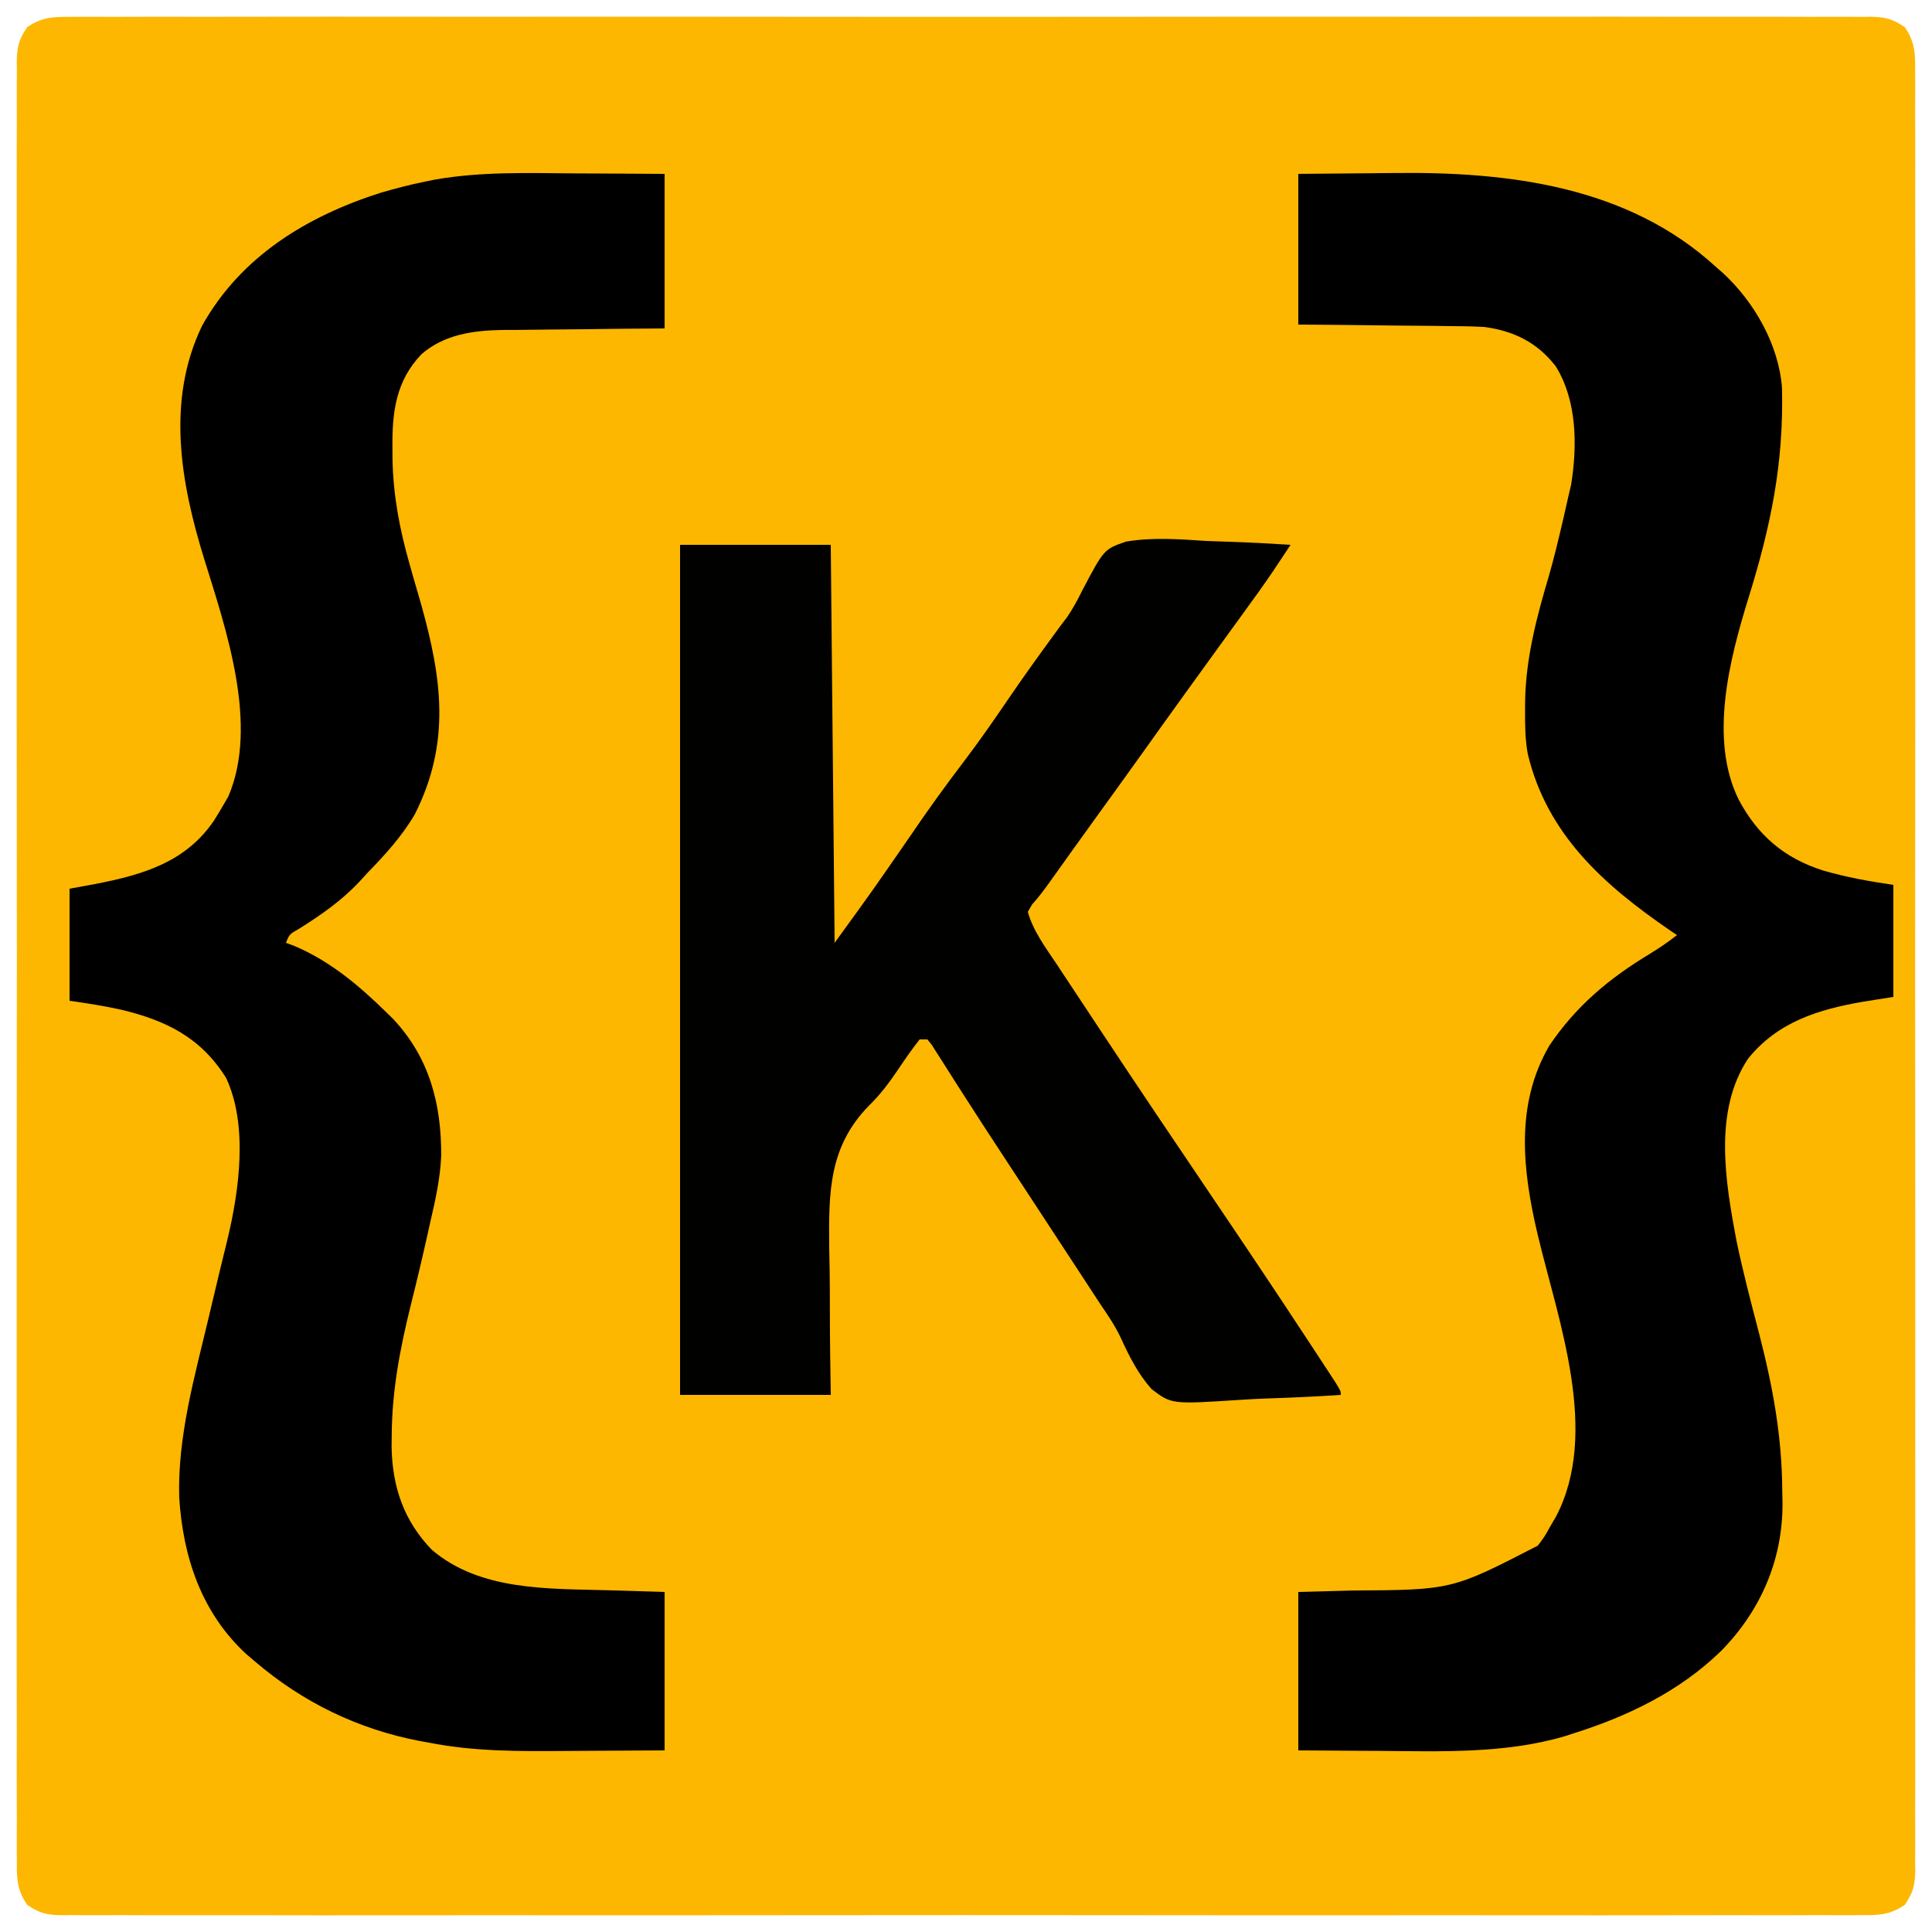
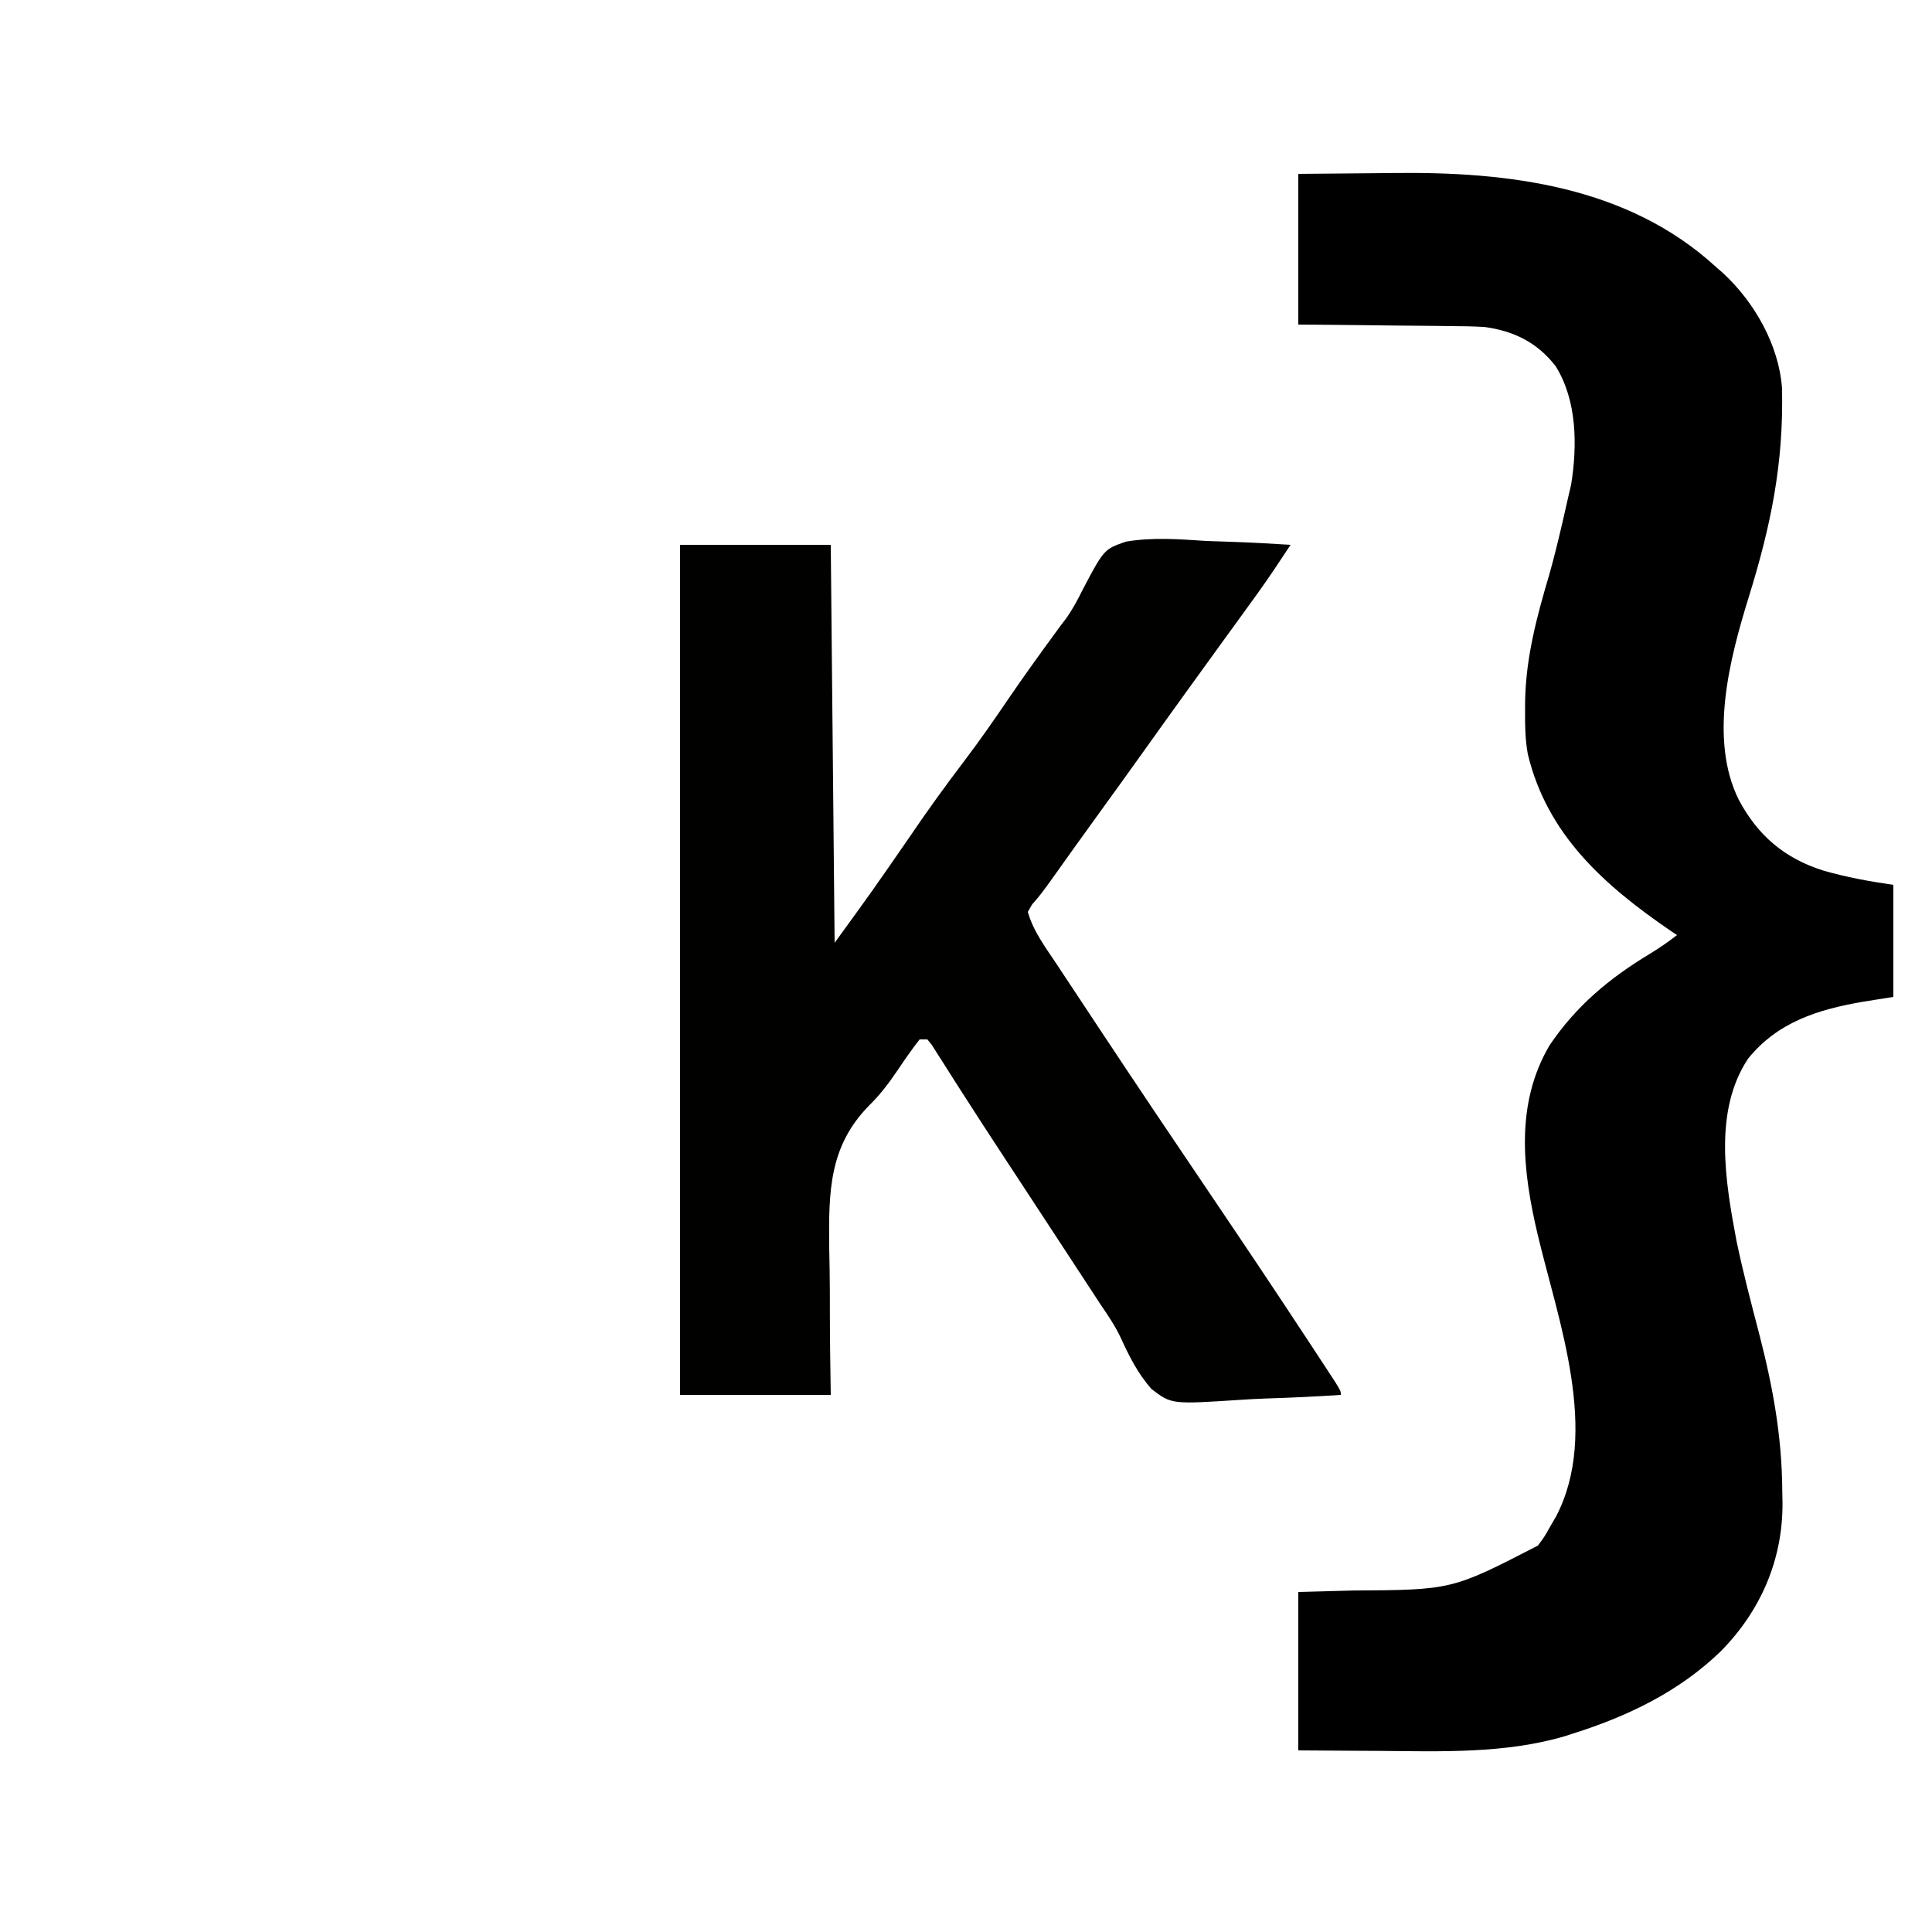
<svg xmlns="http://www.w3.org/2000/svg" version="1.1" width="500" height="500">
-   <path d="M0 0 C1.222 -0.011 1.222 -0.011 2.469 -0.022 C5.211 -0.04 7.951 -0.023 10.693 -0.006 C12.673 -0.011 14.654 -0.019 16.635 -0.029 C22.087 -0.05 27.538 -0.04 32.99 -0.024 C38.866 -0.013 44.742 -0.031 50.618 -0.044 C62.133 -0.067 73.647 -0.062 85.162 -0.047 C94.518 -0.036 103.874 -0.034 113.229 -0.04 C113.894 -0.04 114.558 -0.041 115.243 -0.041 C117.94 -0.043 120.636 -0.044 123.333 -0.046 C148.639 -0.061 173.945 -0.047 199.251 -0.02 C221.741 0.003 244.231 0.001 266.722 -0.023 C291.981 -0.049 317.24 -0.06 342.499 -0.045 C345.191 -0.043 347.883 -0.041 350.575 -0.04 C351.238 -0.039 351.901 -0.039 352.584 -0.039 C362.6 -0.033 372.616 -0.04 382.633 -0.052 C394.02 -0.066 405.407 -0.063 416.794 -0.036 C422.607 -0.023 428.42 -0.018 434.233 -0.034 C439.551 -0.049 444.867 -0.041 450.184 -0.014 C452.112 -0.009 454.04 -0.012 455.968 -0.024 C458.581 -0.039 461.192 -0.023 463.805 0 C464.938 -0.018 464.938 -0.018 466.094 -0.035 C469.804 0.031 471.787 0.55 474.869 2.662 C477.429 6.398 477.599 9.35 477.532 13.727 C477.542 14.949 477.542 14.949 477.554 16.196 C477.572 18.937 477.554 21.678 477.537 24.419 C477.543 26.4 477.551 28.381 477.561 30.361 C477.582 35.813 477.571 41.265 477.556 46.717 C477.545 52.593 477.562 58.469 477.576 64.345 C477.598 75.86 477.593 87.374 477.579 98.889 C477.567 108.245 477.566 117.6 477.571 126.956 C477.572 127.621 477.572 128.285 477.573 128.97 C477.574 131.666 477.576 134.363 477.577 137.06 C477.593 162.366 477.579 187.672 477.552 212.978 C477.528 235.468 477.53 257.958 477.554 280.449 C477.581 305.708 477.592 330.967 477.576 356.226 C477.575 358.918 477.573 361.61 477.571 364.302 C477.571 364.965 477.571 365.628 477.57 366.311 C477.565 376.327 477.571 386.343 477.584 396.359 C477.598 407.747 477.594 419.134 477.567 430.521 C477.554 436.334 477.549 442.147 477.566 447.96 C477.581 453.277 477.572 458.594 477.546 463.911 C477.54 465.839 477.543 467.767 477.555 469.695 C477.57 472.308 477.555 474.919 477.532 477.532 C477.543 478.287 477.555 479.043 477.567 479.821 C477.501 483.531 476.981 485.514 474.869 488.596 C471.134 491.156 468.181 491.326 463.805 491.258 C462.583 491.269 462.583 491.269 461.336 491.28 C458.594 491.299 455.854 491.281 453.112 491.264 C451.131 491.27 449.151 491.278 447.17 491.288 C441.718 491.309 436.267 491.298 430.815 491.283 C424.939 491.272 419.063 491.289 413.187 491.303 C401.672 491.325 390.157 491.32 378.643 491.306 C369.287 491.294 359.931 491.293 350.575 491.298 C349.911 491.299 349.247 491.299 348.562 491.299 C345.865 491.301 343.168 491.303 340.472 491.304 C315.166 491.32 289.86 491.306 264.554 491.279 C242.063 491.255 219.573 491.257 197.083 491.281 C171.824 491.308 146.565 491.318 121.305 491.303 C118.613 491.301 115.921 491.3 113.229 491.298 C112.567 491.298 111.904 491.297 111.221 491.297 C101.205 491.291 91.188 491.298 81.172 491.311 C69.785 491.325 58.398 491.321 47.011 491.294 C41.198 491.281 35.385 491.276 29.571 491.293 C24.254 491.307 18.938 491.299 13.62 491.273 C11.693 491.267 9.765 491.27 7.837 491.282 C5.224 491.297 2.613 491.282 0 491.258 C-1.133 491.276 -1.133 491.276 -2.289 491.294 C-6 491.227 -7.983 490.708 -11.064 488.596 C-13.624 484.861 -13.795 481.908 -13.727 477.532 C-13.738 476.31 -13.738 476.31 -13.749 475.063 C-13.767 472.321 -13.75 469.581 -13.733 466.839 C-13.738 464.858 -13.746 462.878 -13.756 460.897 C-13.777 455.445 -13.767 449.993 -13.751 444.542 C-13.74 438.666 -13.757 432.79 -13.771 426.914 C-13.793 415.399 -13.789 403.884 -13.774 392.369 C-13.763 383.014 -13.761 373.658 -13.767 364.302 C-13.767 363.638 -13.767 362.973 -13.768 362.289 C-13.769 359.592 -13.771 356.895 -13.773 354.198 C-13.788 328.892 -13.774 303.586 -13.747 278.28 C-13.723 255.79 -13.726 233.3 -13.749 210.81 C-13.776 185.551 -13.787 160.291 -13.771 135.032 C-13.77 132.34 -13.768 129.648 -13.767 126.956 C-13.766 126.293 -13.766 125.631 -13.765 124.948 C-13.76 114.931 -13.766 104.915 -13.779 94.899 C-13.793 83.512 -13.789 72.125 -13.763 60.738 C-13.75 54.924 -13.744 49.111 -13.761 43.298 C-13.776 37.981 -13.768 32.664 -13.741 27.347 C-13.735 25.419 -13.738 23.491 -13.75 21.564 C-13.766 18.951 -13.75 16.34 -13.727 13.727 C-13.739 12.971 -13.75 12.216 -13.762 11.437 C-13.696 7.727 -13.176 5.744 -11.064 2.662 C-7.329 0.103 -4.376 -0.068 0 0 Z " fill="#FEB700" transform="translate(18.098,4.371)" />
-   <path d="M0 0 C2.249 0.01 4.497 0.019 6.746 0.027 C12.206 0.047 17.665 0.087 23.125 0.125 C23.125 13.325 23.125 26.525 23.125 40.125 C19.559 40.151 15.994 40.177 12.32 40.203 C8.842 40.242 5.363 40.287 1.885 40.333 C-0.52 40.361 -2.926 40.382 -5.331 40.396 C-8.802 40.418 -12.272 40.464 -15.742 40.516 C-17.338 40.517 -17.338 40.517 -18.966 40.519 C-26.484 40.665 -33.917 41.691 -39.79 46.787 C-46.437 53.723 -47.408 61.804 -47.312 71 C-47.306 72.008 -47.3 73.016 -47.294 74.054 C-47.101 83.453 -45.444 92.114 -42.875 101.125 C-42.372 102.902 -42.372 102.902 -41.859 104.715 C-41.207 106.975 -40.551 109.234 -39.891 111.492 C-34.537 130.641 -32.126 147.327 -41.562 165.938 C-44.942 171.675 -49.248 176.371 -53.875 181.125 C-54.513 181.825 -55.151 182.525 -55.809 183.246 C-60.48 188.228 -65.659 191.833 -71.434 195.461 C-73.963 196.894 -73.963 196.894 -74.875 199.125 C-74.157 199.392 -73.439 199.659 -72.699 199.934 C-63.522 203.805 -55.917 210.207 -48.875 217.125 C-48.299 217.688 -47.723 218.252 -47.129 218.832 C-37.668 228.931 -34.621 240.96 -34.692 254.335 C-34.973 260.163 -36.164 265.646 -37.5 271.312 C-37.766 272.513 -38.033 273.714 -38.307 274.95 C-39.659 281.01 -41.096 287.042 -42.609 293.062 C-45.378 304.295 -47.425 315.019 -47.5 326.625 C-47.511 327.621 -47.522 328.617 -47.533 329.643 C-47.332 339.972 -44.356 348.704 -37.145 356.184 C-24.576 366.935 -6.895 366.235 8.688 366.688 C13.452 366.832 18.216 366.976 23.125 367.125 C23.125 380.655 23.125 394.185 23.125 408.125 C16.688 408.171 10.251 408.211 3.813 408.235 C1.63 408.245 -0.554 408.258 -2.738 408.276 C-14.628 408.368 -26.165 408.425 -37.875 406.125 C-39.007 405.922 -39.007 405.922 -40.161 405.714 C-56.16 402.662 -70.517 395.704 -82.875 385.125 C-83.996 384.172 -83.996 384.172 -85.141 383.199 C-96.78 372.471 -101.555 357.98 -102.498 342.55 C-102.928 326.842 -98.479 311.301 -94.875 296.125 C-94.577 294.86 -94.278 293.596 -93.971 292.293 C-92.684 286.862 -91.377 281.438 -90.039 276.02 C-86.964 263.241 -84.612 246.323 -90.375 234.062 C-96.909 223.642 -105.863 219.224 -117.5 216.438 C-121.969 215.45 -126.322 214.775 -130.875 214.125 C-130.875 204.555 -130.875 194.985 -130.875 185.125 C-127.503 184.506 -127.503 184.506 -124.062 183.875 C-111.795 181.467 -100.842 178.274 -93.5 167.5 C-92.595 166.06 -91.718 164.602 -90.875 163.125 C-90.511 162.499 -90.148 161.872 -89.773 161.227 C-81.839 142.667 -90.414 117.884 -96 99.875 C-102.128 80.105 -105.905 58.819 -96.59 39.453 C-86.559 21.459 -69.363 11.038 -50.156 4.945 C-46.408 3.884 -42.695 2.881 -38.875 2.125 C-37.98 1.944 -37.085 1.763 -36.164 1.577 C-24.177 -0.494 -12.123 -0.095 0 0 Z " fill="#010000" transform="translate(148.875,44.875)" />
  <path d="M0 0 C6.185 -0.07 12.369 -0.129 18.555 -0.165 C20.649 -0.18 22.744 -0.2 24.838 -0.226 C54.431 -0.588 85.247 3.188 108 24 C108.643 24.563 109.286 25.127 109.949 25.707 C118.049 33.209 124.349 44.253 125.177 55.377 C125.661 74.909 122.277 91.171 116.513 109.726 C111.649 125.466 106.196 146.28 114 162 C118.915 171.213 125.798 177.112 135.797 180.281 C141.824 182.015 147.782 183.112 154 184 C154 193.57 154 203.14 154 213 C150.102 213.619 150.102 213.619 146.125 214.25 C134.563 216.243 124.07 219.479 116.398 228.984 C107.387 242.58 110.532 260.842 113.387 276.046 C115.072 284.167 117.187 292.188 119.281 300.211 C122.804 313.868 125.18 326.768 125.25 340.875 C125.271 341.9 125.291 342.925 125.312 343.98 C125.387 358.66 119.684 371.828 109.375 382.312 C98.621 392.77 85.129 399.242 70.938 403.688 C70.012 403.991 70.012 403.991 69.067 404.302 C53.57 408.888 36.854 408.264 20.875 408.125 C18.837 408.115 16.799 408.106 14.762 408.098 C9.841 408.078 4.921 408.038 0 408 C0 394.47 0 380.94 0 367 C4.641 366.876 9.281 366.752 14.062 366.625 C39.768 366.467 39.768 366.467 62 355 C63.769 352.63 63.769 352.63 65.188 350.062 C65.676 349.228 66.165 348.394 66.668 347.535 C78.134 325.713 67.252 296.791 61.968 274.59 C58.028 257.958 56.062 240.824 65 225.562 C71.93 215.304 80.476 208.186 90.934 201.875 C93.415 200.358 95.717 198.795 98 197 C97.406 196.599 96.811 196.198 96.199 195.785 C79.137 184.083 64.402 171.028 59.399 150.164 C58.709 146.424 58.661 142.732 58.688 138.938 C58.694 137.696 58.694 137.696 58.7 136.429 C58.905 125.077 61.738 114.544 64.953 103.699 C66.15 99.469 67.188 95.218 68.188 90.938 C68.438 89.866 68.438 89.866 68.693 88.772 C69.137 86.85 69.569 84.925 70 83 C70.197 82.17 70.394 81.34 70.598 80.484 C72.236 70.366 72.152 58.62 66.594 49.758 C61.843 43.64 55.795 40.641 48.142 39.618 C45.045 39.446 41.969 39.394 38.867 39.391 C37.749 39.374 36.631 39.358 35.48 39.341 C31.945 39.292 28.41 39.271 24.875 39.25 C22.464 39.222 20.052 39.192 17.641 39.16 C11.76 39.083 5.881 39.043 0 39 C0 26.13 0 13.26 0 0 Z " fill="#000000" transform="translate(336,45)" />
  <path d="M0 0 C12.87 0 25.74 0 39 0 C39.33 33.99 39.66 67.98 40 103 C49.95 89.293 49.95 89.293 59.562 75.375 C64.069 68.717 68.756 62.241 73.624 55.843 C77.509 50.715 81.172 45.461 84.786 40.14 C88.734 34.341 92.825 28.652 96.97 22.993 C97.465 22.314 97.959 21.636 98.469 20.938 C99.021 20.214 99.573 19.491 100.141 18.746 C101.676 16.479 102.841 14.354 104.04 11.91 C109.708 1.134 109.708 1.134 115.417 -0.833 C122.325 -1.997 129.235 -1.46 136.188 -1 C138.305 -0.92 140.423 -0.847 142.541 -0.781 C147.701 -0.606 152.847 -0.331 158 0 C157.063 1.413 156.124 2.826 155.186 4.239 C154.663 5.025 154.141 5.812 153.603 6.623 C151.131 10.289 148.54 13.864 145.938 17.438 C144.794 19.014 143.651 20.591 142.508 22.168 C141.928 22.966 141.348 23.765 140.751 24.587 C137.933 28.471 135.122 32.36 132.312 36.25 C131.497 37.378 131.497 37.378 130.666 38.529 C127.029 43.565 123.413 48.614 119.808 53.673 C115.843 59.232 111.84 64.764 107.838 70.297 C103.924 75.712 100.03 81.141 96.158 86.586 C94.548 88.848 92.981 91.021 91.102 93.07 C90.738 93.707 90.375 94.344 90 95 C91.42 100.046 94.649 104.284 97.52 108.602 C98.081 109.454 98.643 110.307 99.222 111.185 C101.081 114.001 102.947 116.813 104.812 119.625 C106.119 121.601 107.426 123.577 108.732 125.554 C118.341 140.071 128.061 154.513 137.815 168.933 C146.055 181.116 154.238 193.332 162.312 205.625 C162.766 206.314 163.22 207.003 163.687 207.713 C164.936 209.611 166.182 211.512 167.426 213.414 C168.121 214.476 168.816 215.537 169.532 216.631 C171 219 171 219 171 220 C164.51 220.434 158.025 220.73 151.524 220.934 C149.318 221.019 147.113 221.135 144.91 221.282 C127.193 222.441 127.193 222.441 122.004 218.474 C118.485 214.509 116.217 209.967 114.029 205.171 C112.592 202.139 110.767 199.438 108.875 196.672 C107.924 195.218 107.924 195.218 106.954 193.735 C106.309 192.75 105.664 191.765 105 190.75 C103.936 189.124 103.936 189.124 102.851 187.464 C98.95 181.503 95.046 175.544 91.141 169.586 C90.736 168.968 90.331 168.351 89.914 167.715 C87.892 164.629 85.869 161.545 83.844 158.461 C80.194 152.9 76.56 147.33 72.98 141.723 C72.376 140.78 71.772 139.836 71.149 138.865 C70.037 137.125 68.931 135.382 67.831 133.635 C67.108 132.507 67.108 132.507 66.371 131.355 C65.958 130.702 65.545 130.049 65.119 129.376 C64.75 128.922 64.38 128.468 64 128 C63.34 128 62.68 128 62 128 C59.999 130.551 58.18 133.17 56.379 135.863 C54.084 139.238 51.802 142.309 48.87 145.156 C38.535 155.733 38.471 167.415 38.59 181.445 C38.625 183.577 38.668 185.708 38.712 187.839 C38.776 191.474 38.77 195.108 38.77 198.742 C38.774 205.832 38.889 212.908 39 220 C26.13 220 13.26 220 0 220 C0 147.4 0 74.8 0 0 Z " fill="#010100" transform="translate(176,141)" />
</svg>